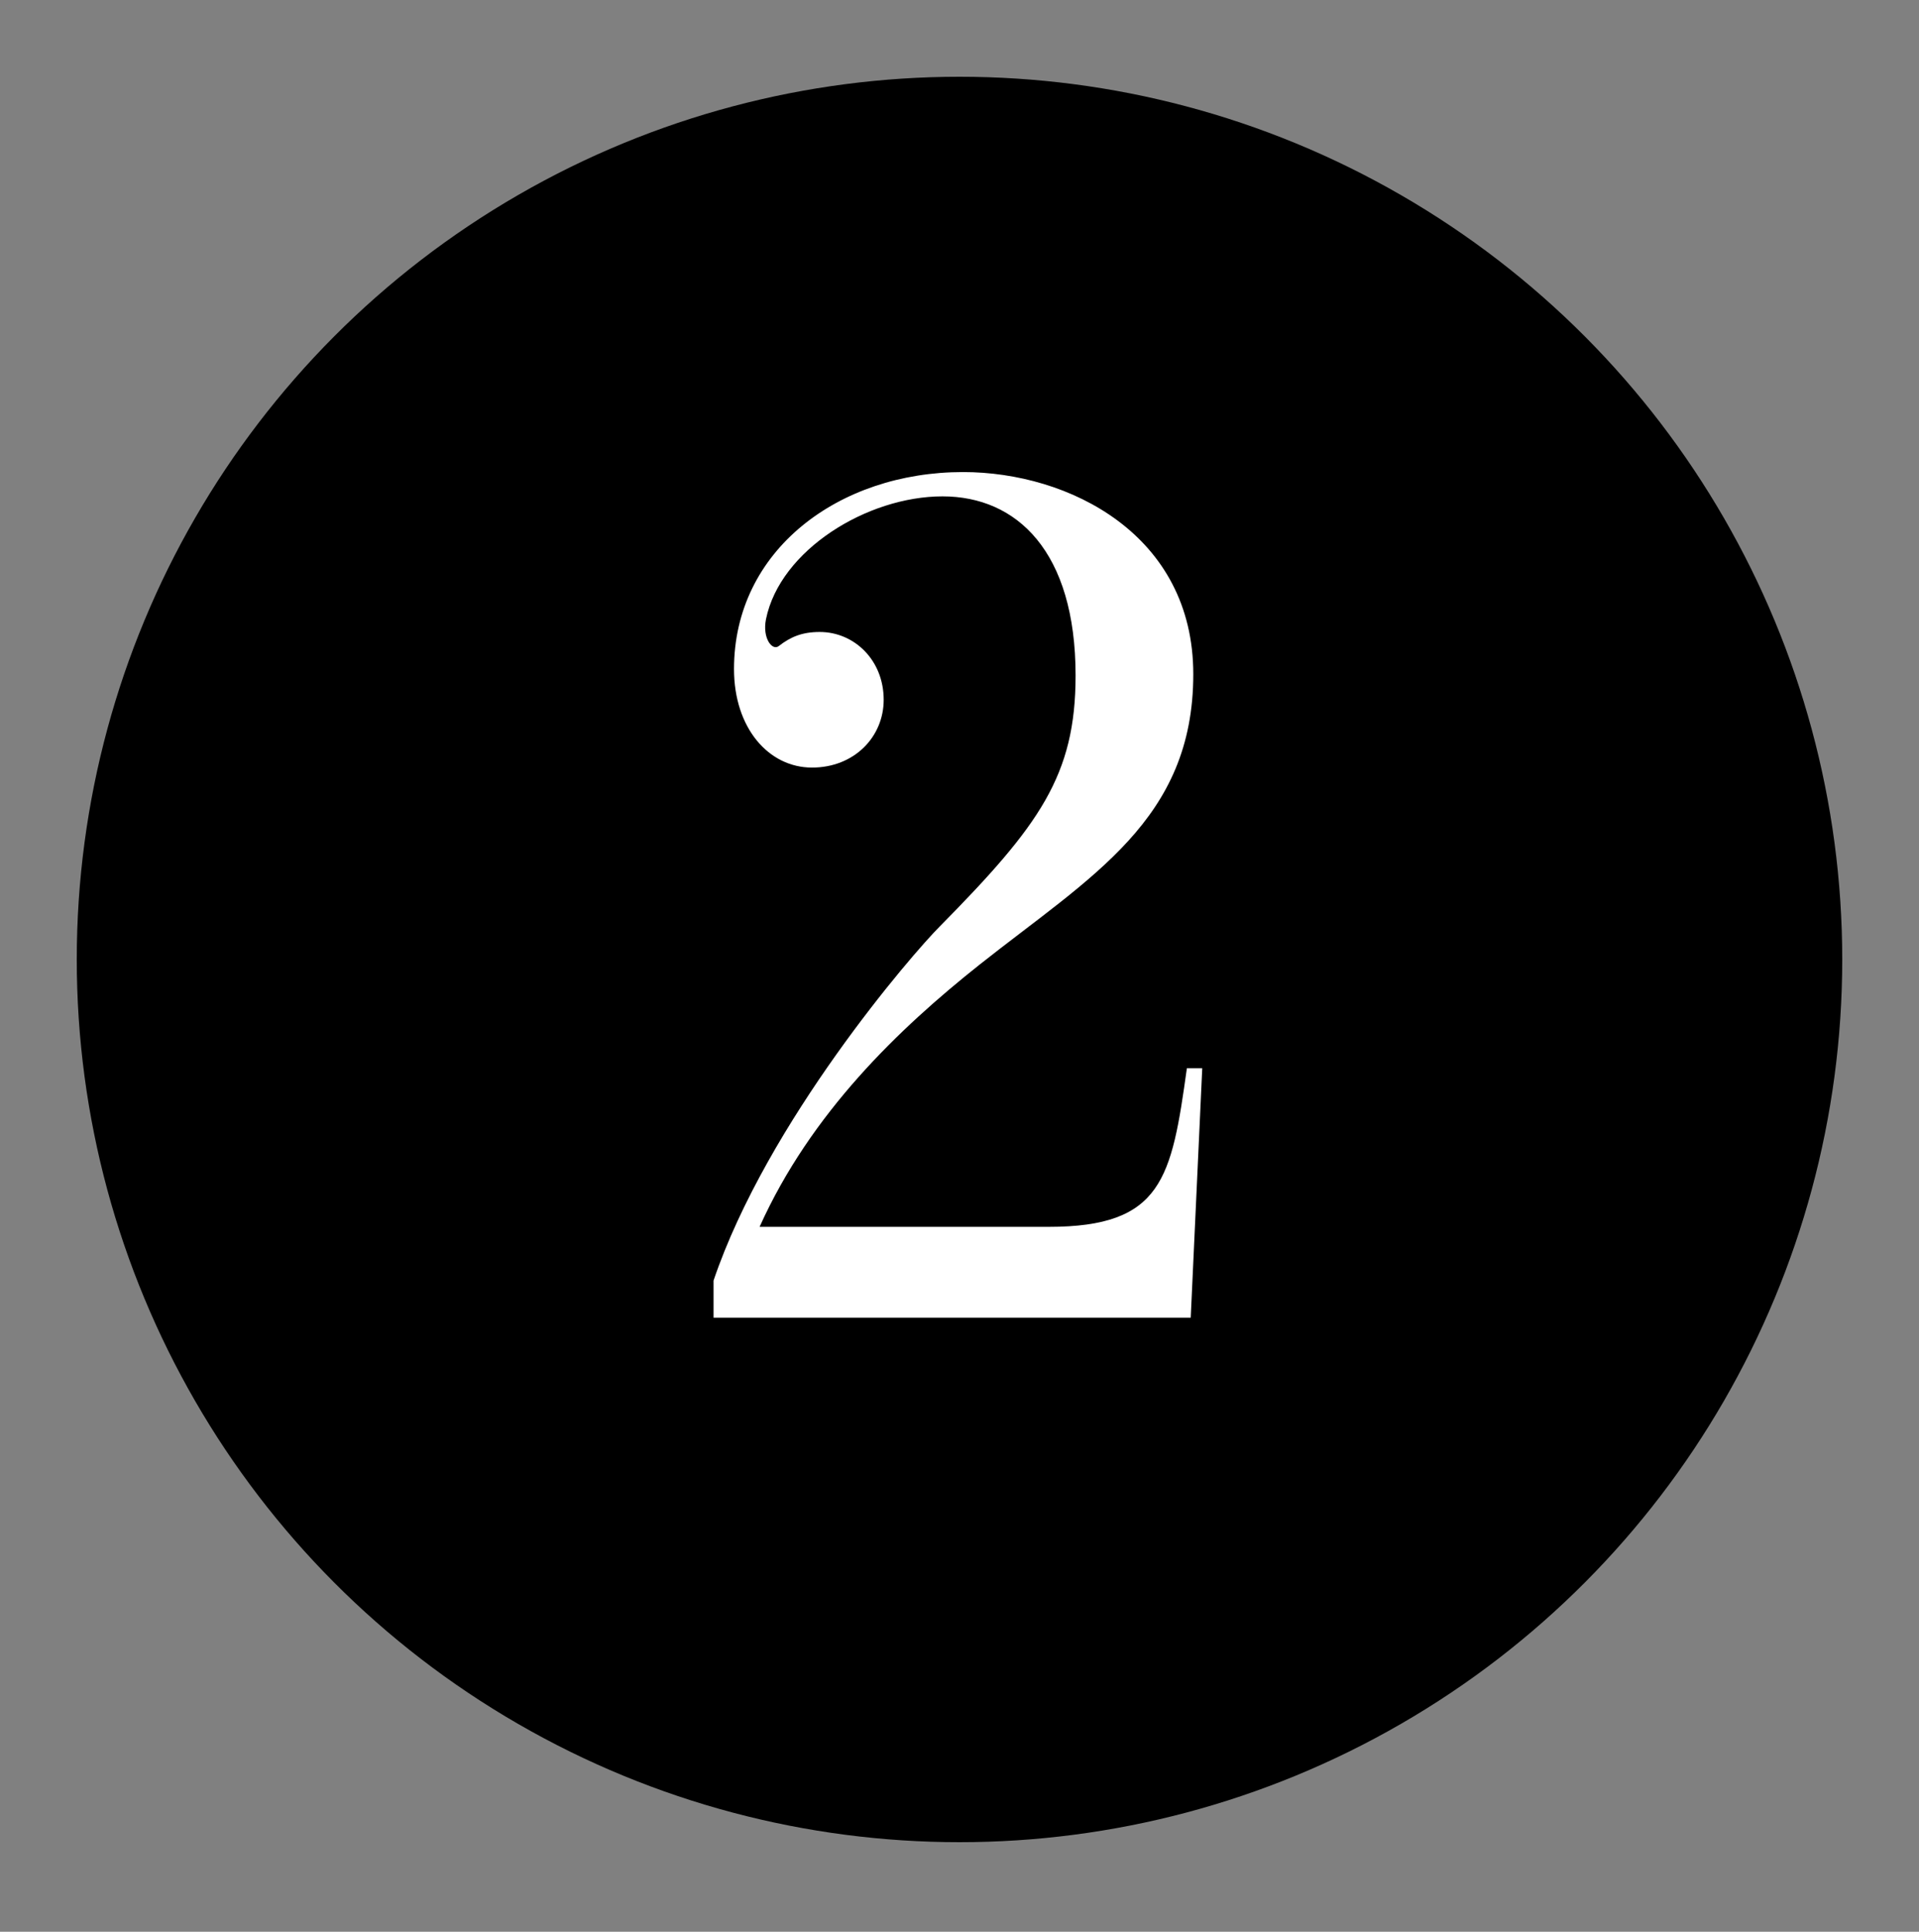
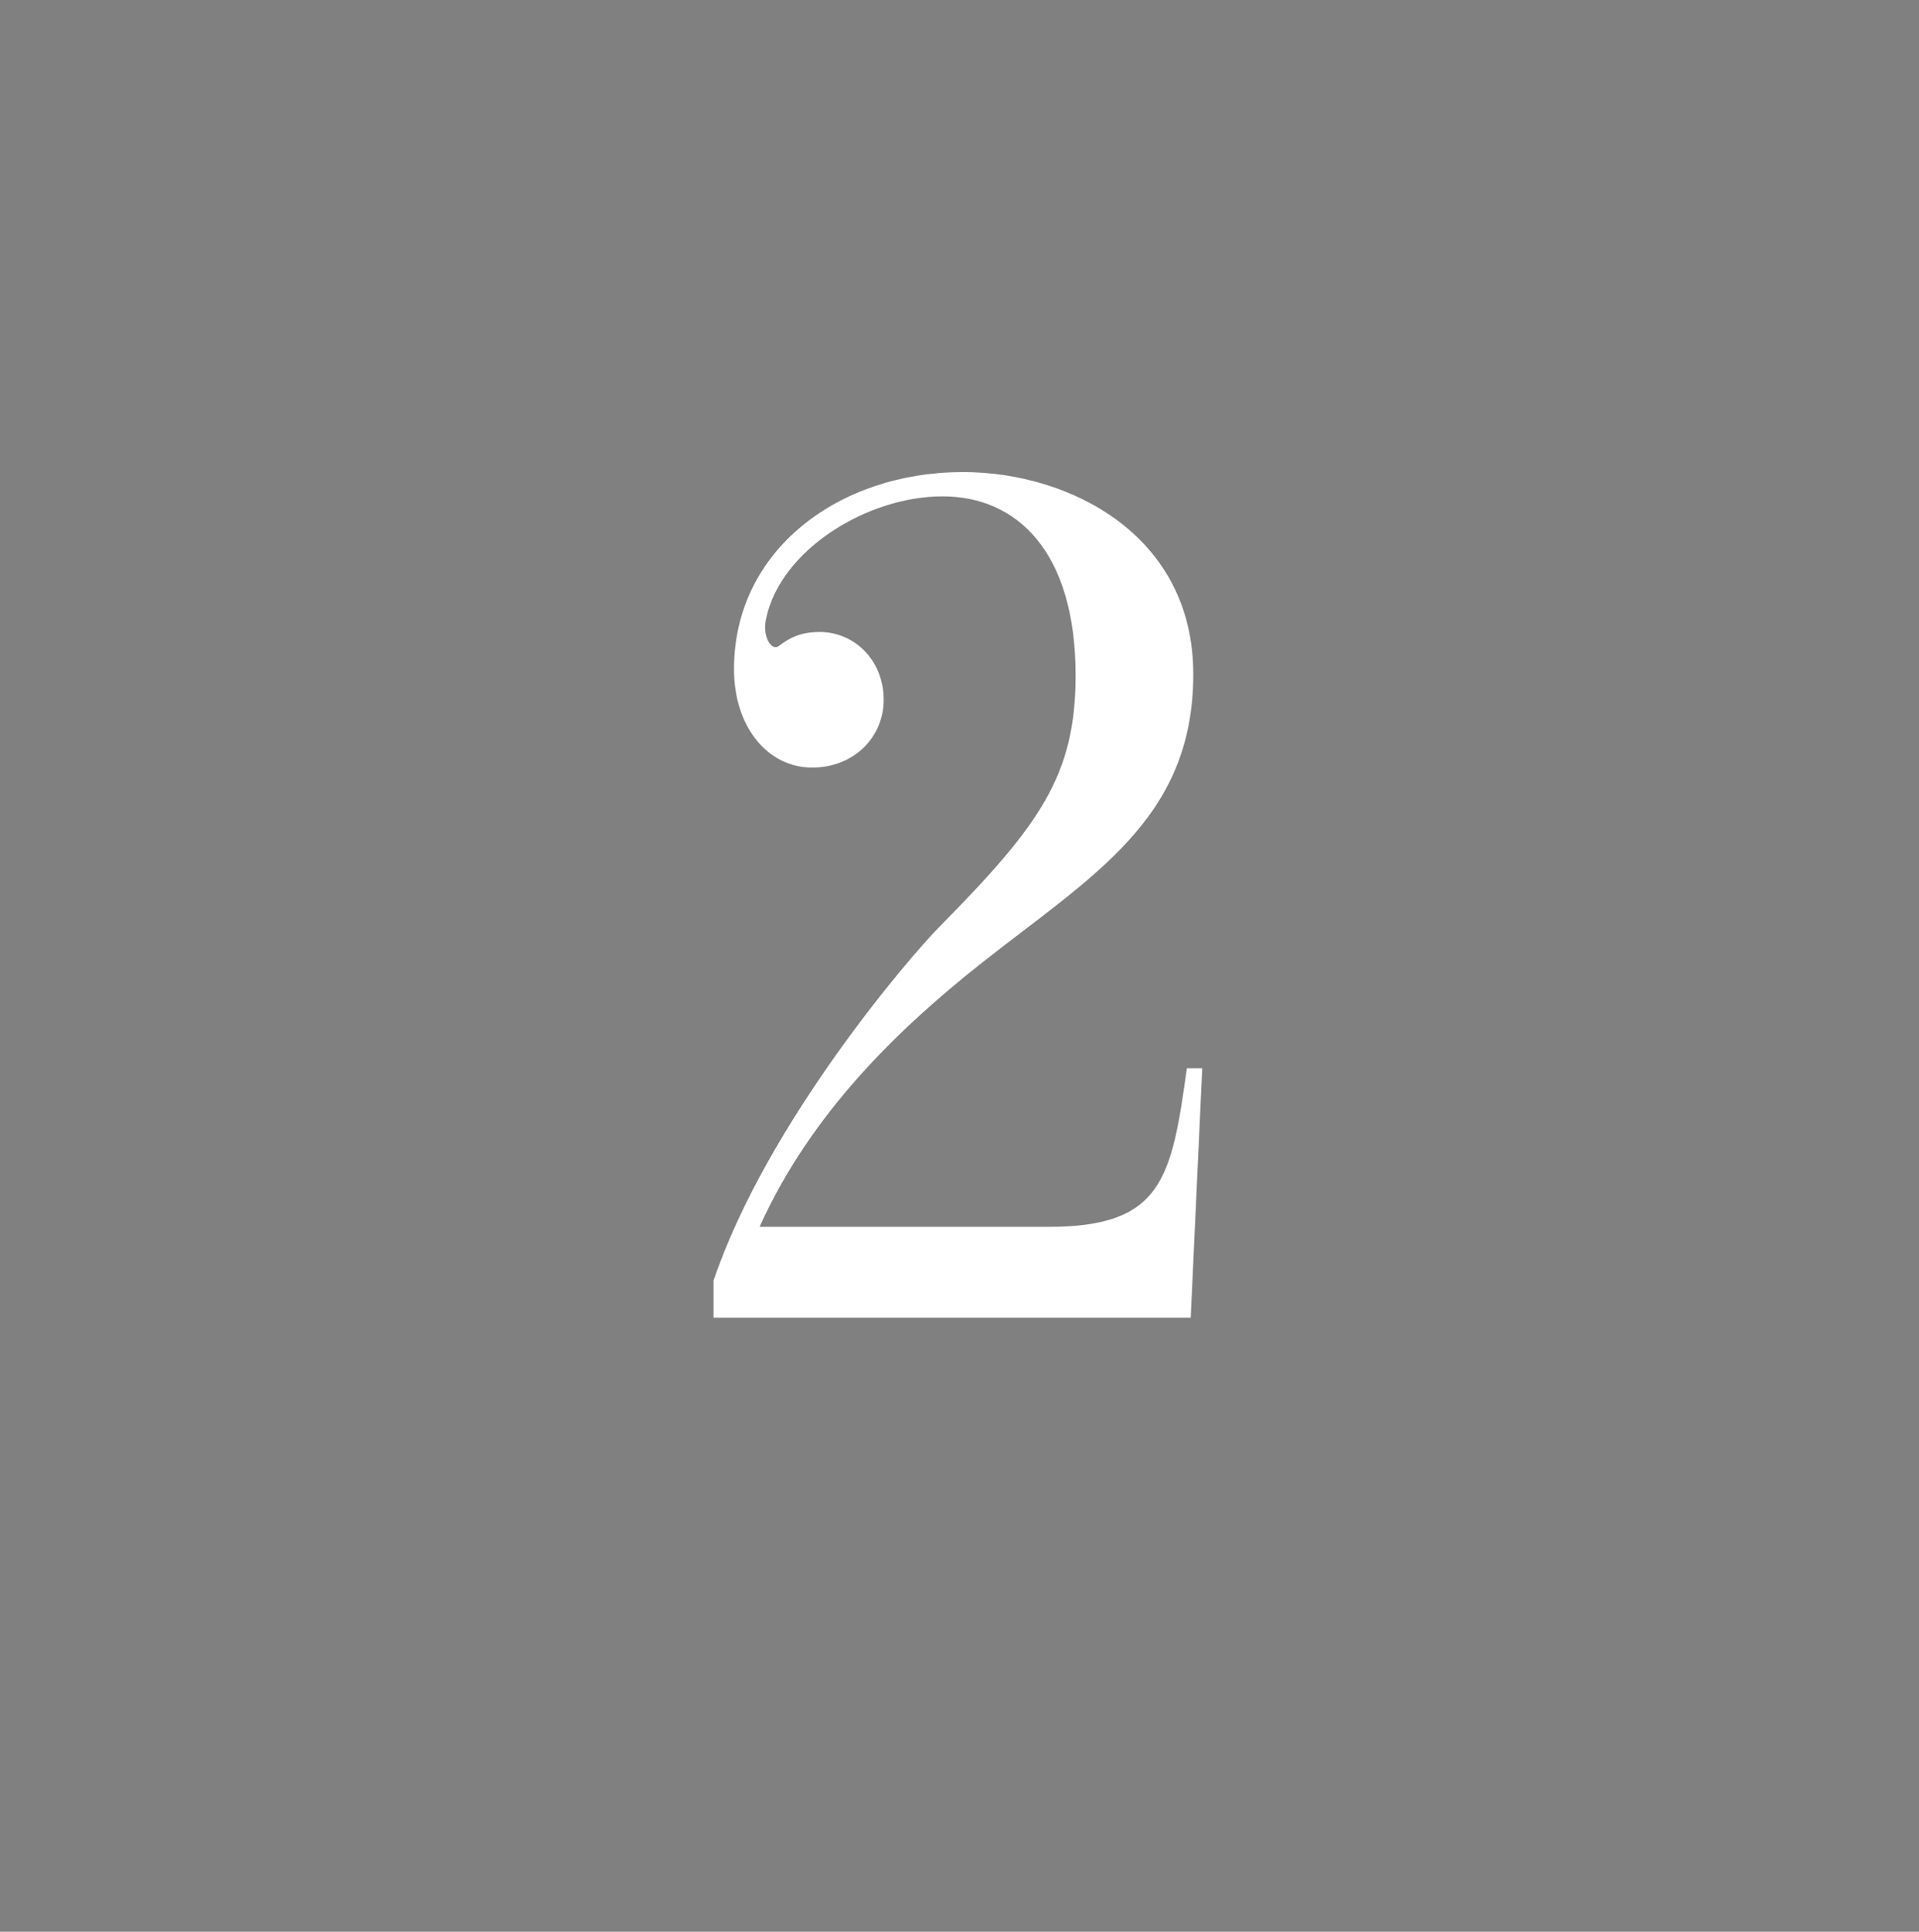
<svg xmlns="http://www.w3.org/2000/svg" fill="none" viewBox="0 0 150 151" height="151" width="150">
  <rect x="0" y="0" width="150" height="151" fill="#808080" stroke="none" />
-   <circle fill="black" r="69" cy="75" cx="75" />
  <path fill="white" d="M55.774 103V100.1C59.974 87.7 71.274 74.6 73.474 72.4C81.274 64.5 84.074 60.6 84.074 52.8C84.074 43.1 79.474 38.8 73.674 38.8C67.774 38.8 60.974 43 59.874 48.4C59.574 49.9 60.374 50.9 60.874 50.5C61.774 49.8 62.674 49.4 64.074 49.4C66.774 49.4 69.074 51.6 69.074 54.7C69.074 57.6 66.774 60 63.474 60C60.074 60 57.374 56.9 57.374 52.3C57.374 43 65.574 36.9 75.274 36.9C83.574 36.9 93.274 41.8 93.274 52.7C93.274 64.1 85.274 68.5 76.574 75.4C70.274 80.4 63.374 87 59.374 95.9H81.974C90.874 95.9 91.574 92.1 92.774 83.5H93.974L93.074 103H55.774Z" />
</svg>